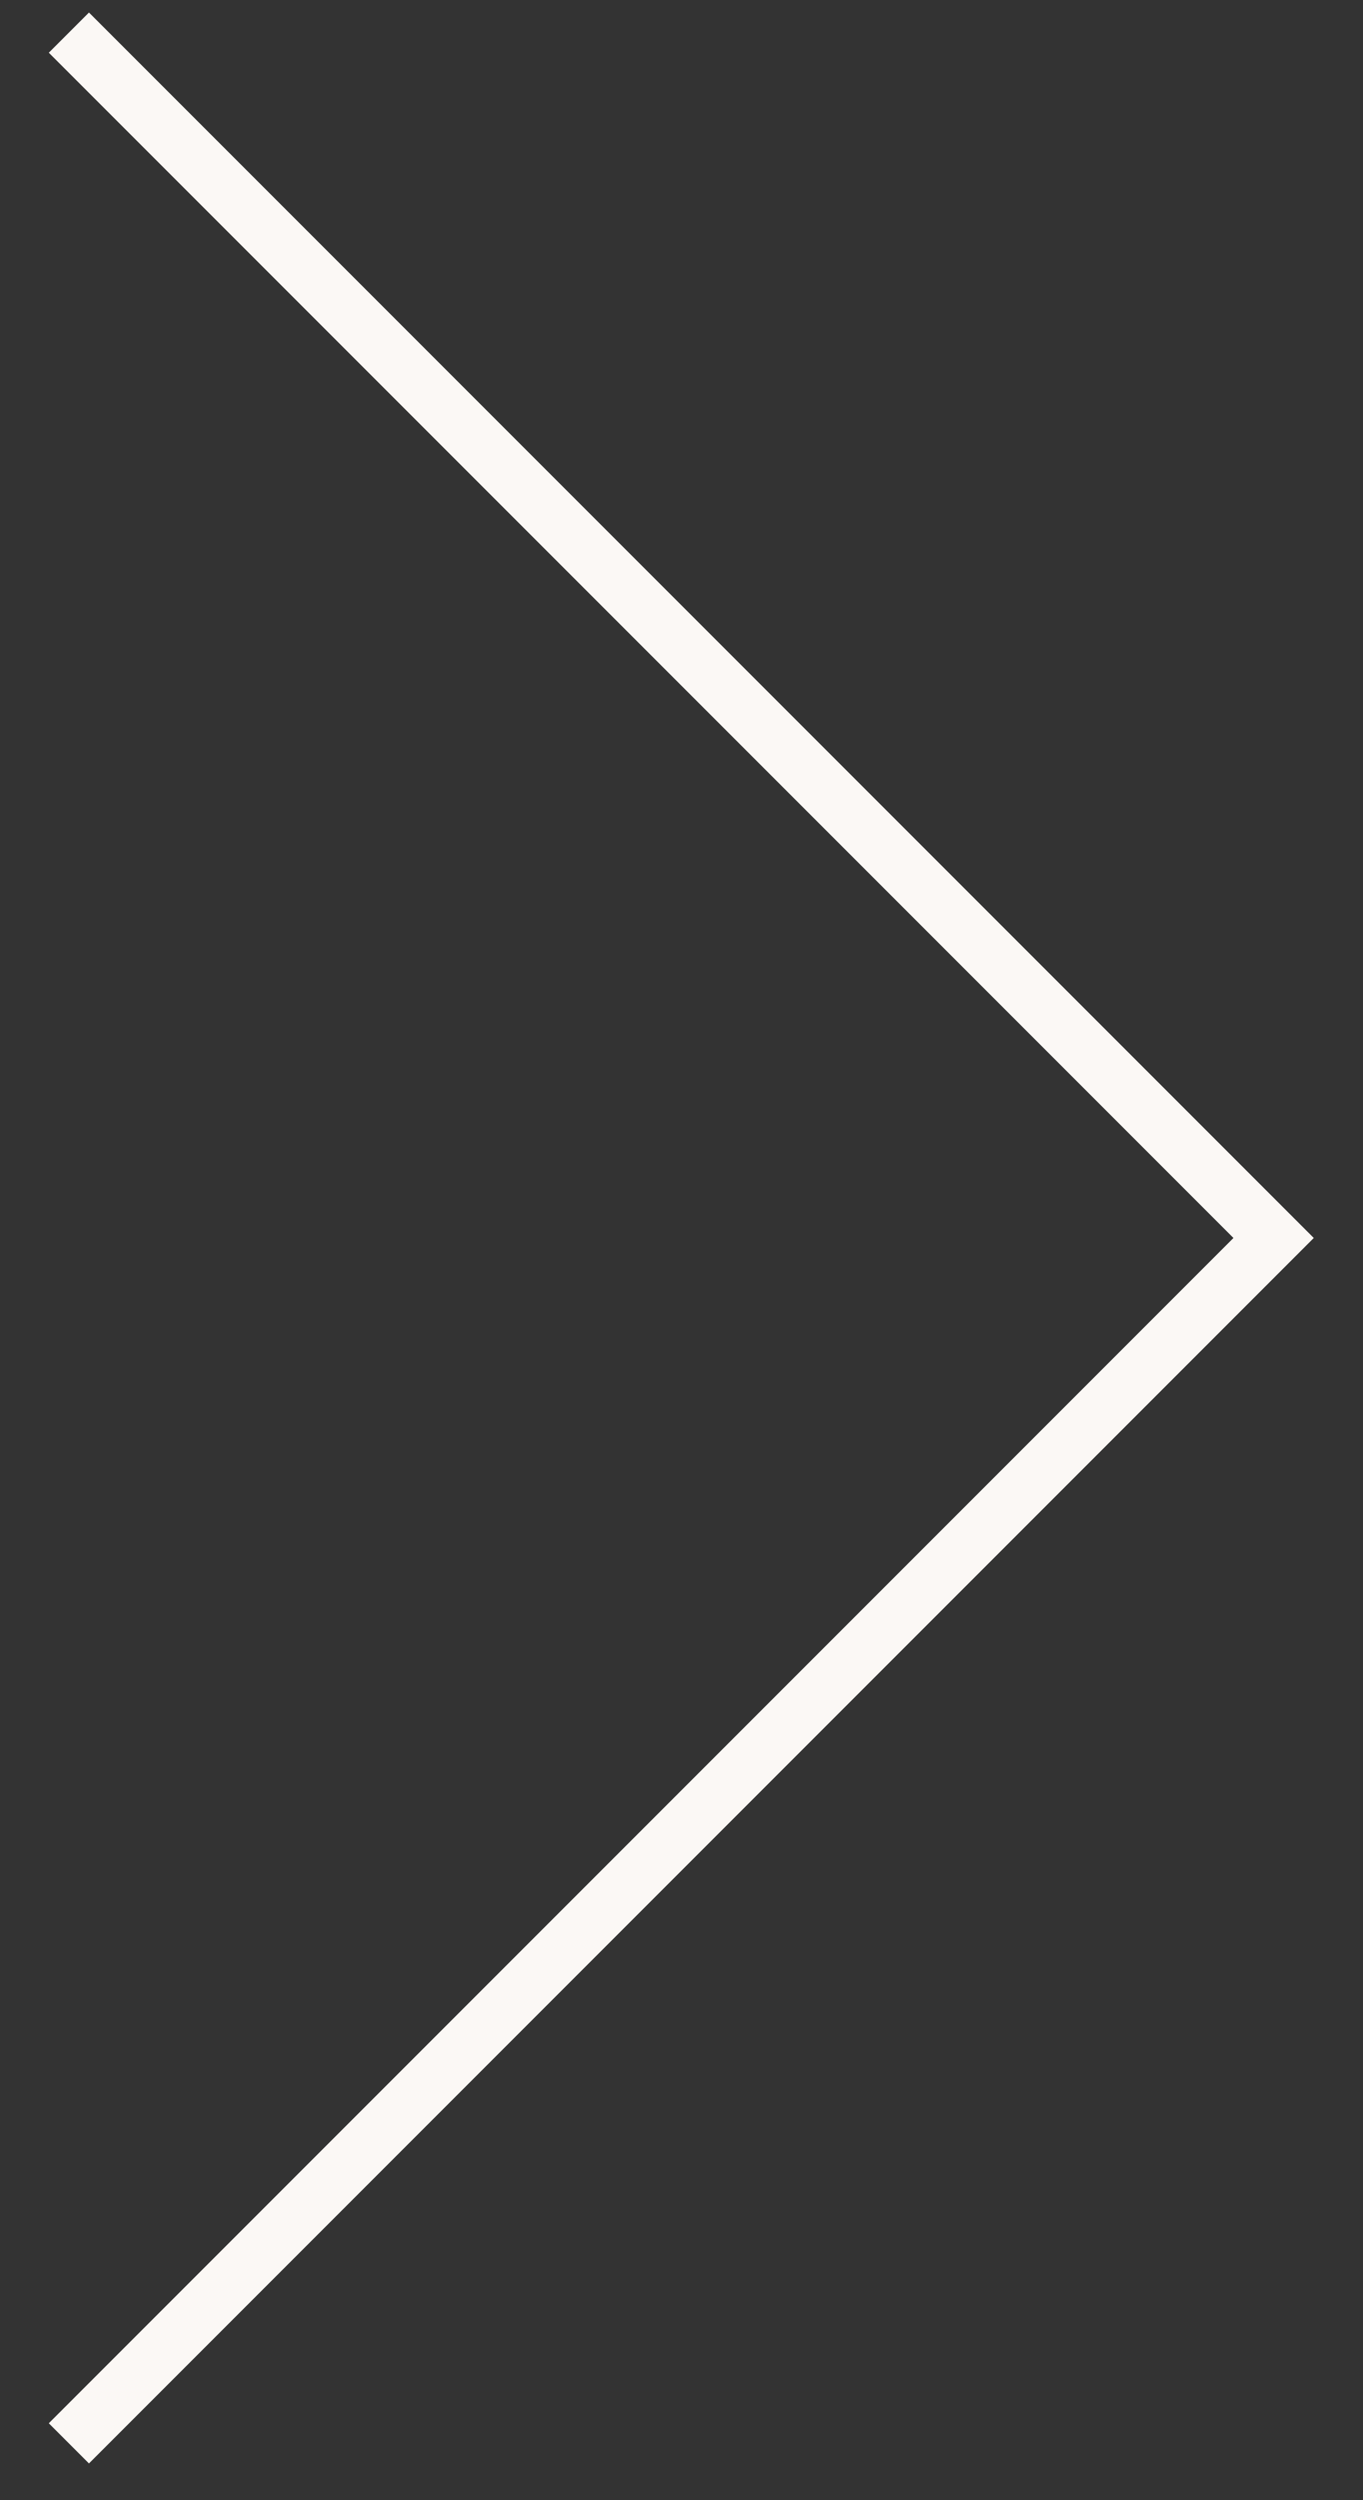
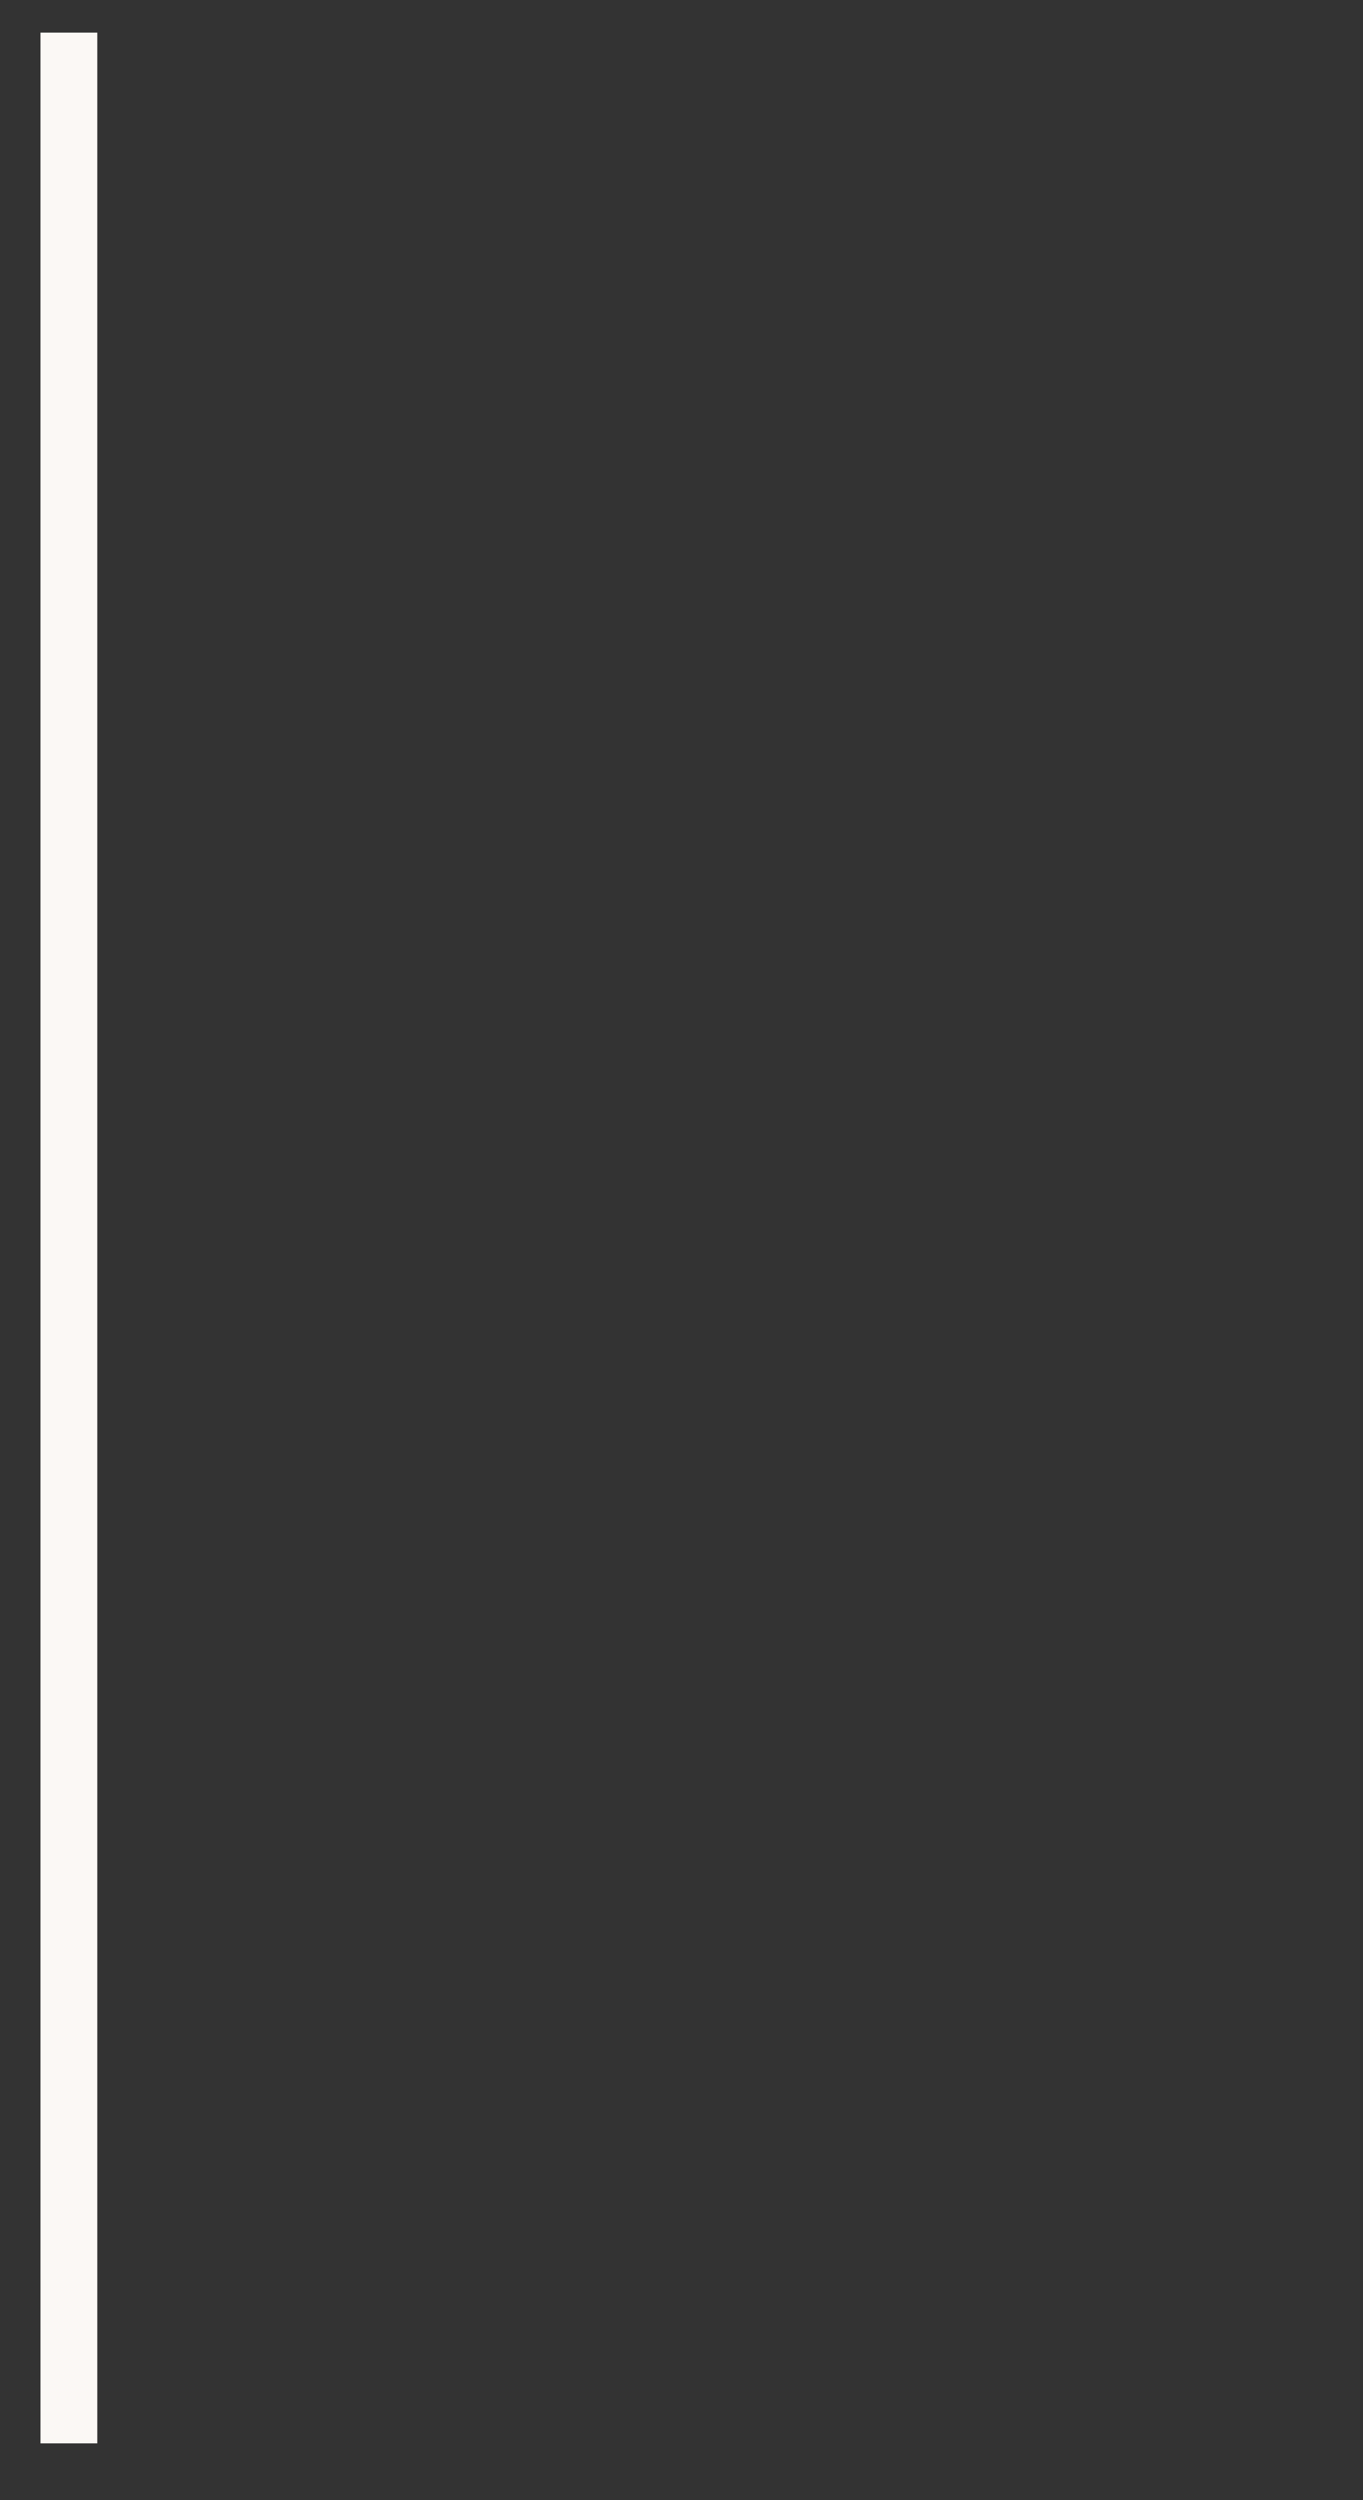
<svg xmlns="http://www.w3.org/2000/svg" width="24" height="44" viewBox="0 0 24 44" fill="none">
  <rect x="0" y="0" width="24" height="44" fill="#333333" stroke="none" />
-   <path d="M1.213 43L22.426 21.787L1.213 0.574" stroke="#FBF8F5" />
+   <path d="M1.213 43L1.213 0.574" stroke="#FBF8F5" />
</svg>